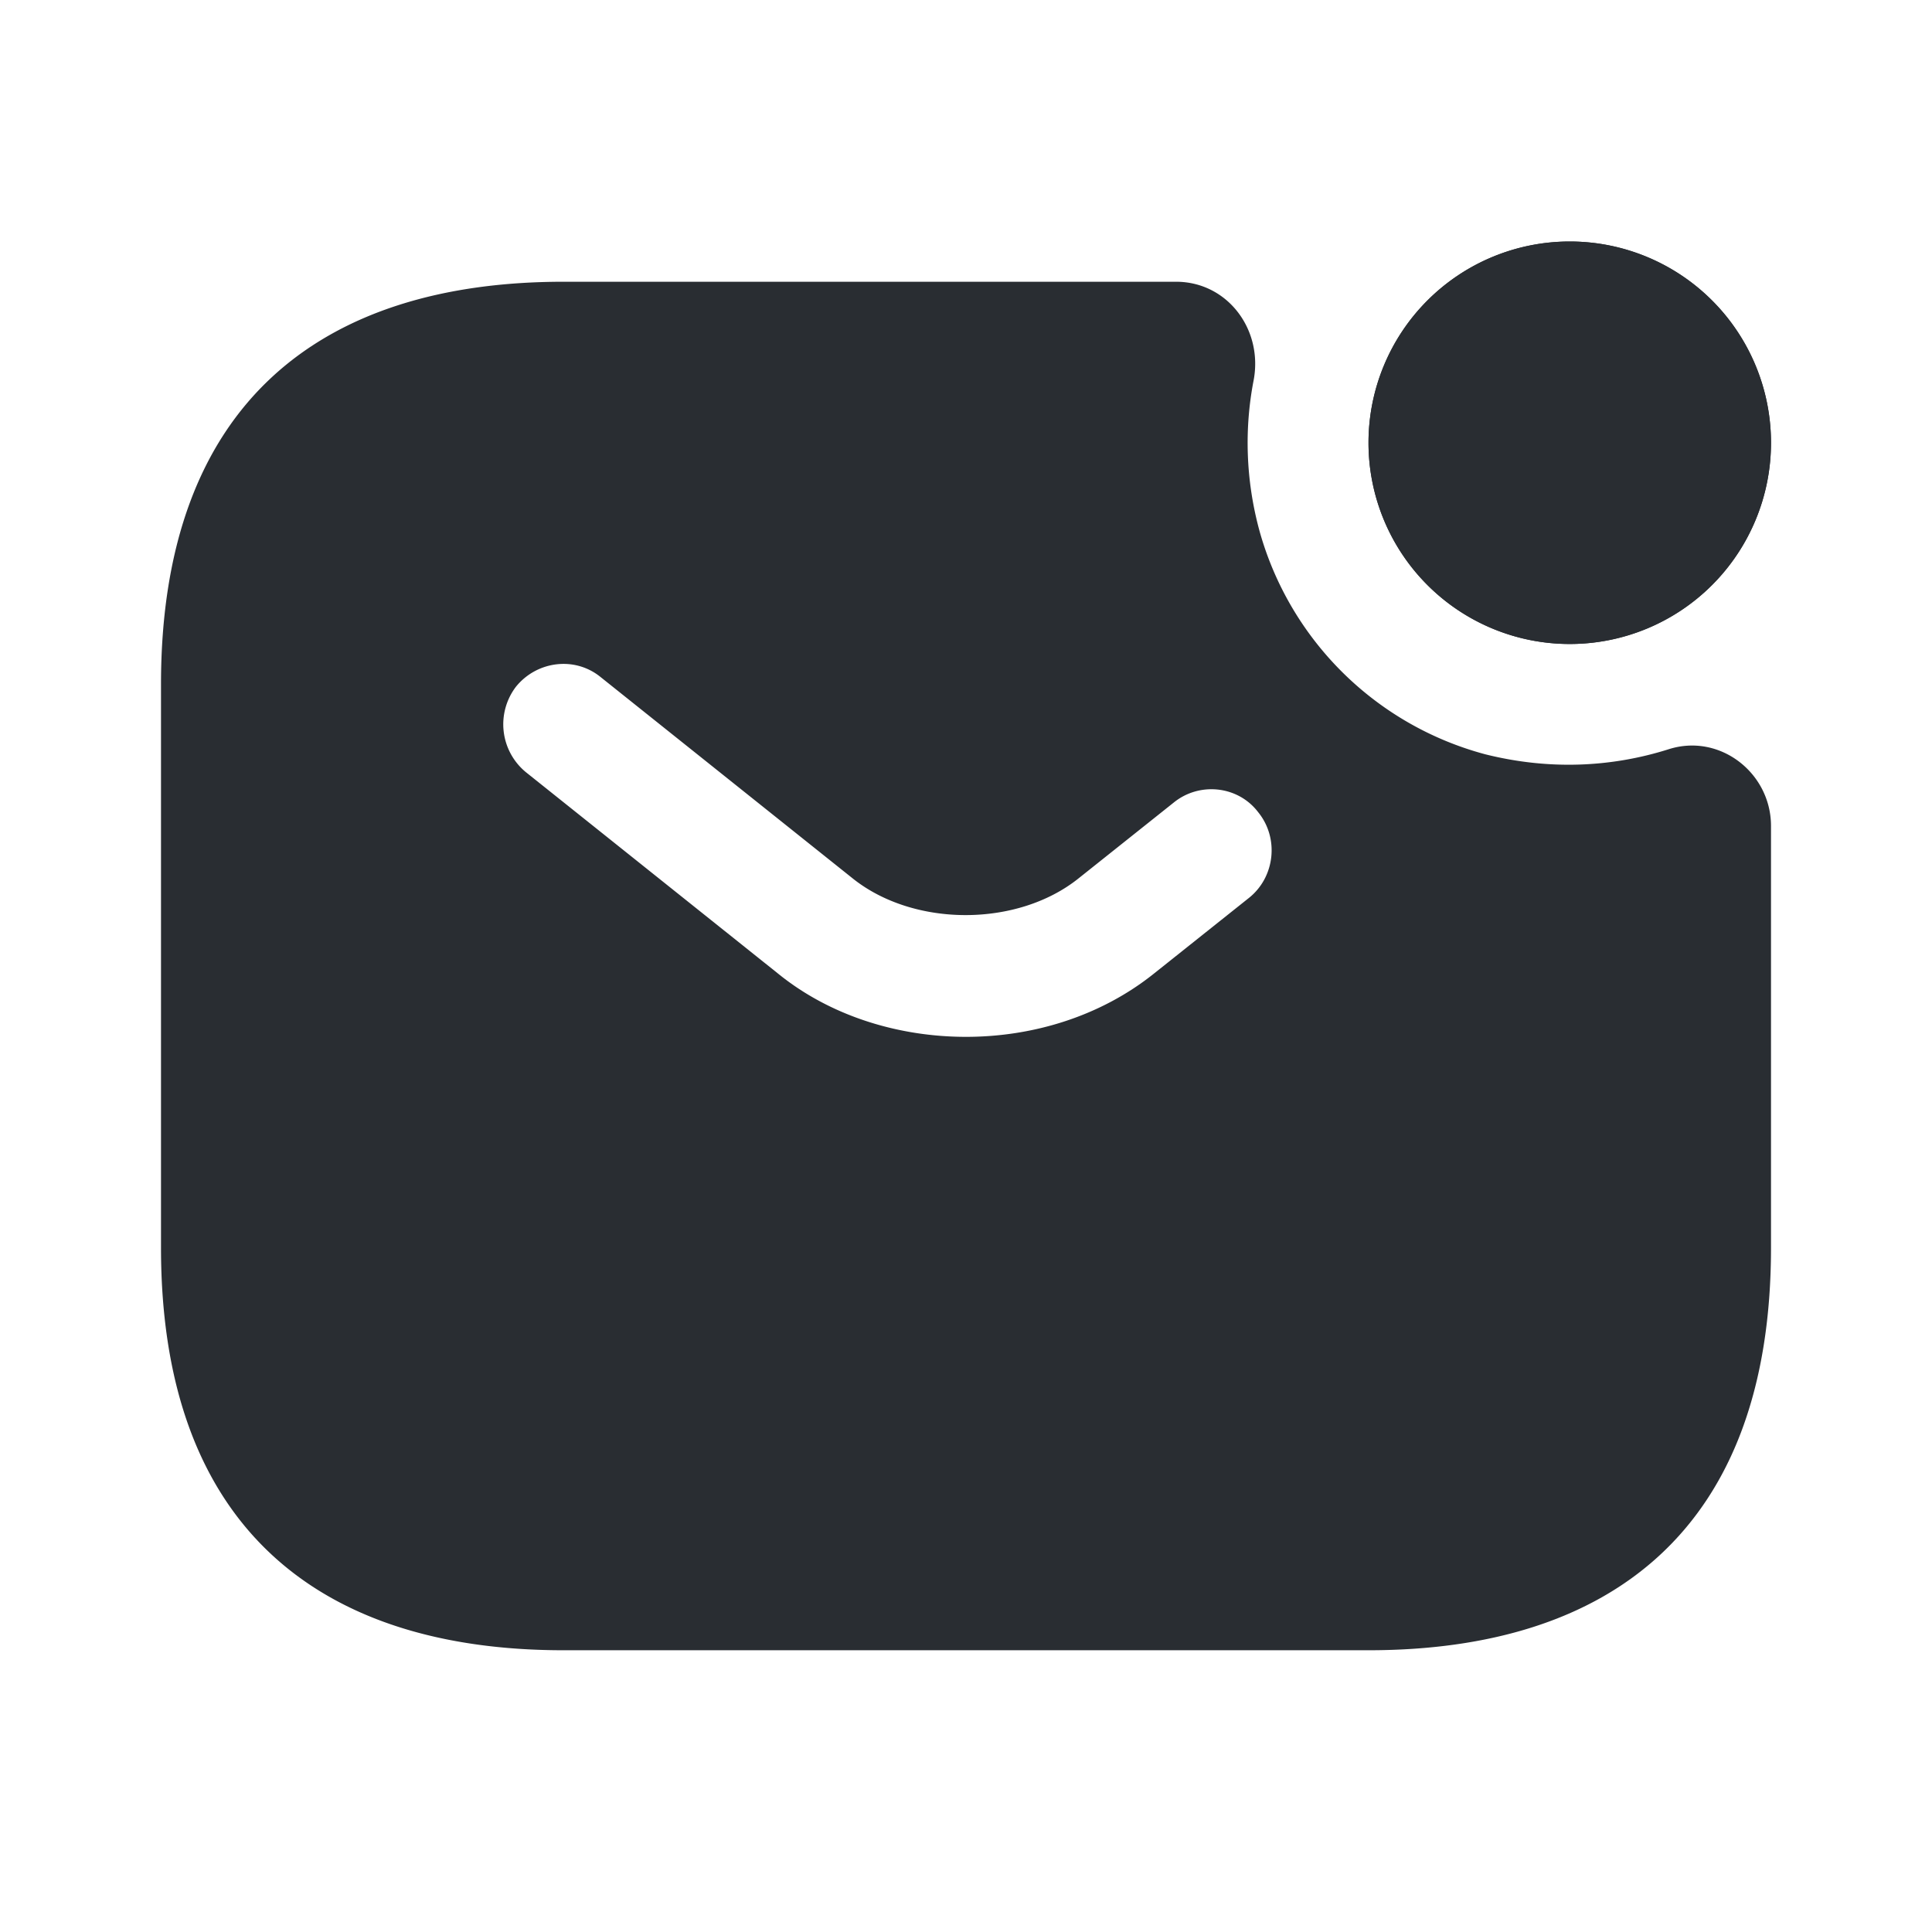
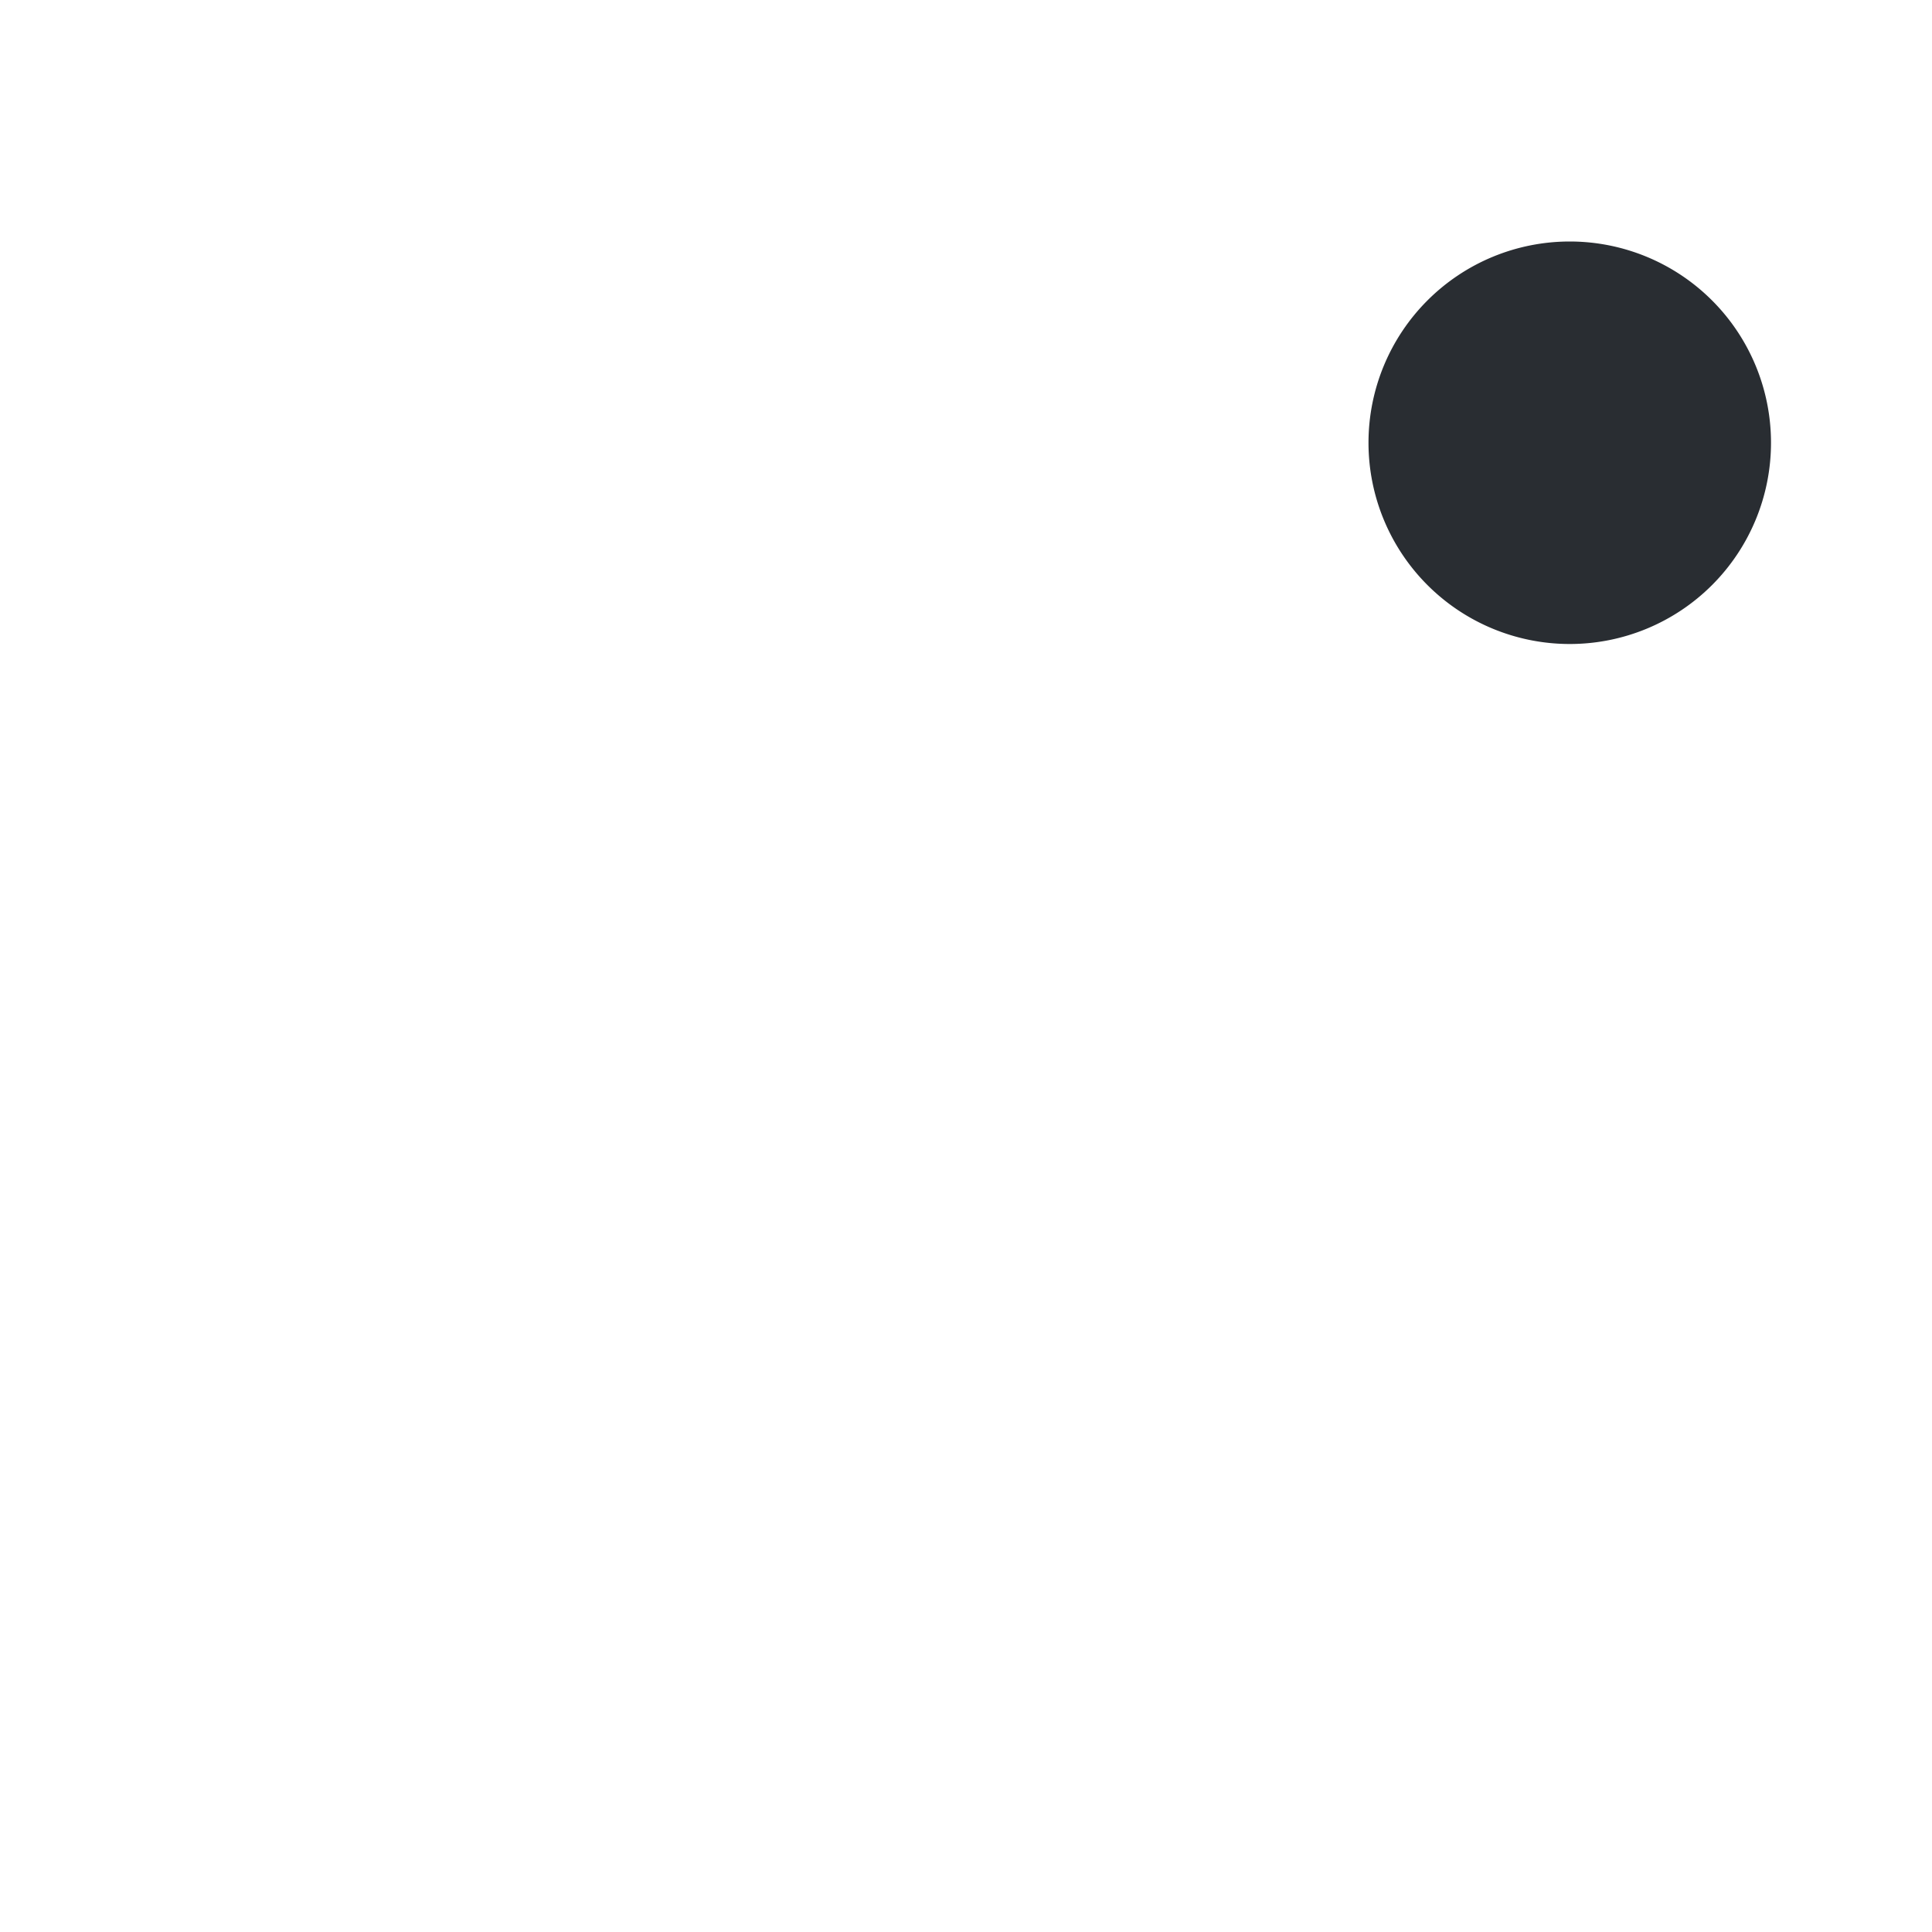
<svg xmlns="http://www.w3.org/2000/svg" width="24" height="24" fill="none">
  <path fill="#292D32" d="M19.5 8a2.5 2.5 0 1 0 0-5 2.5 2.5 0 0 0 0 5Z" />
-   <path fill="#292D32" d="M19.5 8a2.5 2.5 0 1 0 0-5 2.5 2.5 0 0 0 0 5Z" />
-   <path fill="#292D32" d="M20.72 9.31c-.7.22-1.47.26-2.27.06a3.977 3.977 0 0 1-2.8-2.76c-.18-.65-.19-1.29-.08-1.87.13-.64-.32-1.24-.96-1.24H7c-3 0-5 1.5-5 5v7c0 3.5 2 5 5 5h10c3 0 5-1.5 5-5v-5.24c0-.66-.64-1.16-1.28-.95Zm-5.2 1.84-1.18.94c-.66.53-1.5.79-2.34.79-.84 0-1.69-.26-2.34-.79l-3.13-2.5a.77.77 0 0 1-.12-1.06c.26-.32.73-.38 1.05-.12l3.13 2.5c.76.61 2.05.61 2.81 0l1.18-.94c.32-.26.8-.21 1.05.12.26.32.21.8-.11 1.06Z" />
</svg>